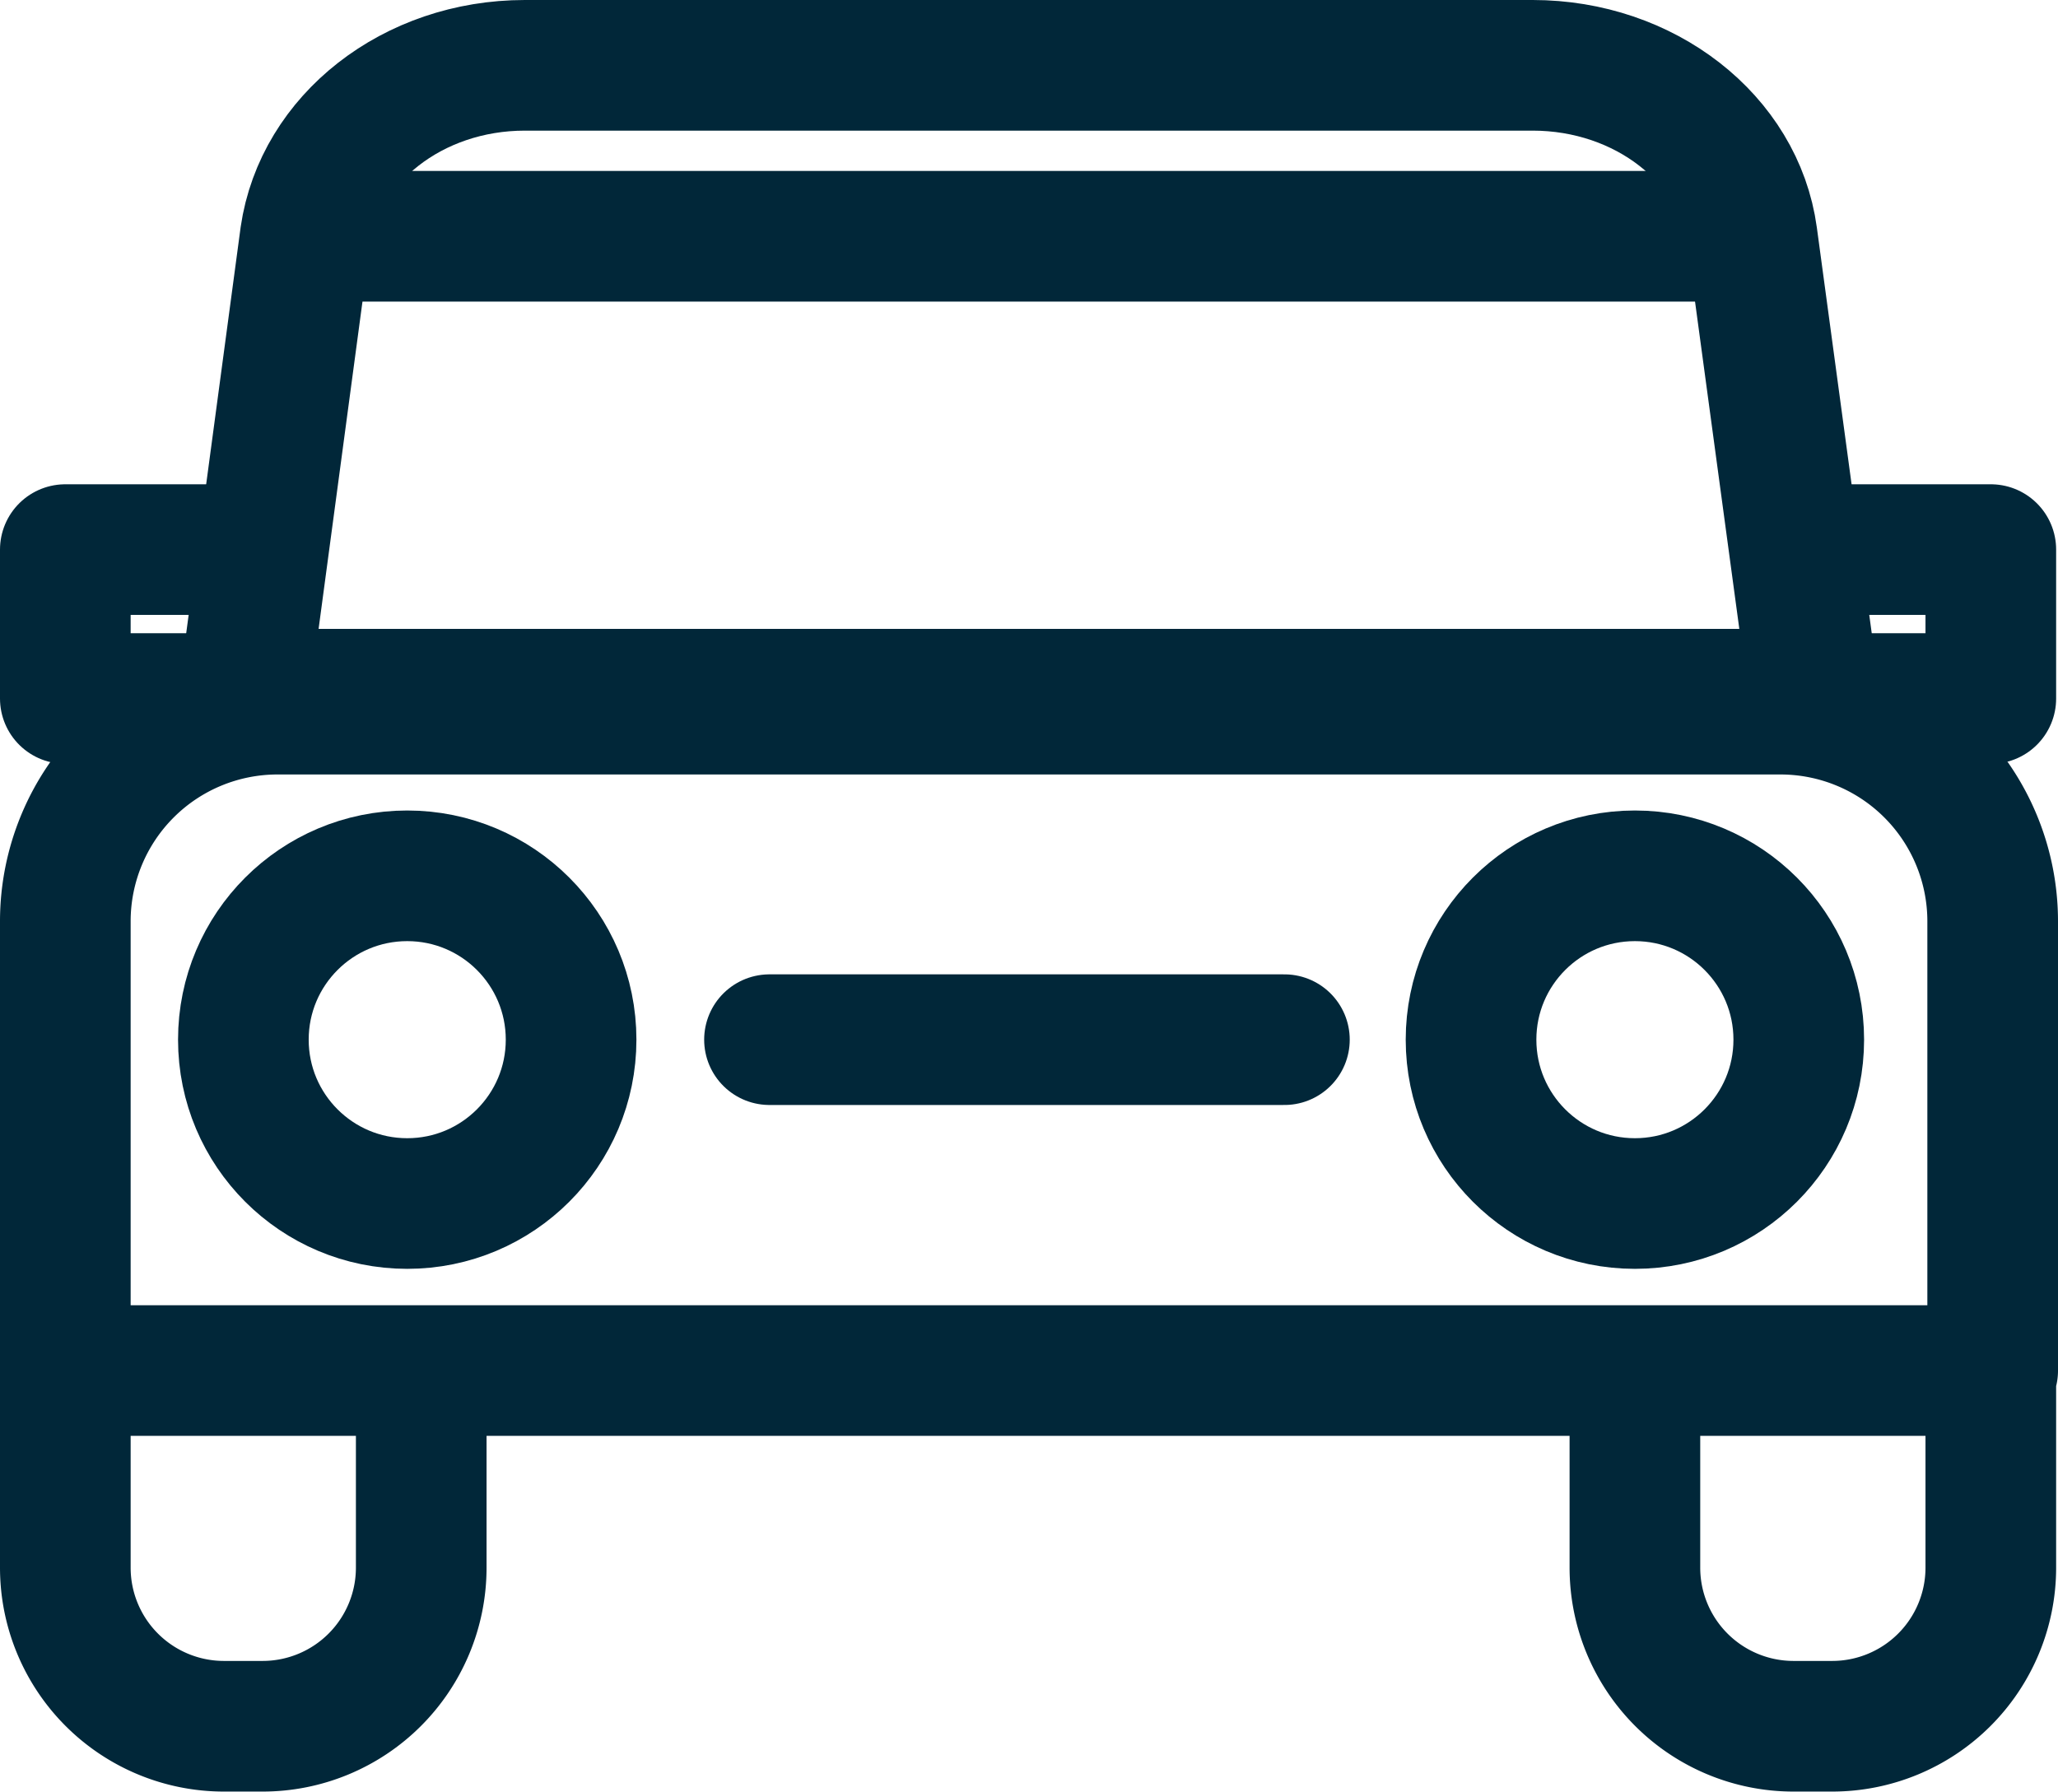
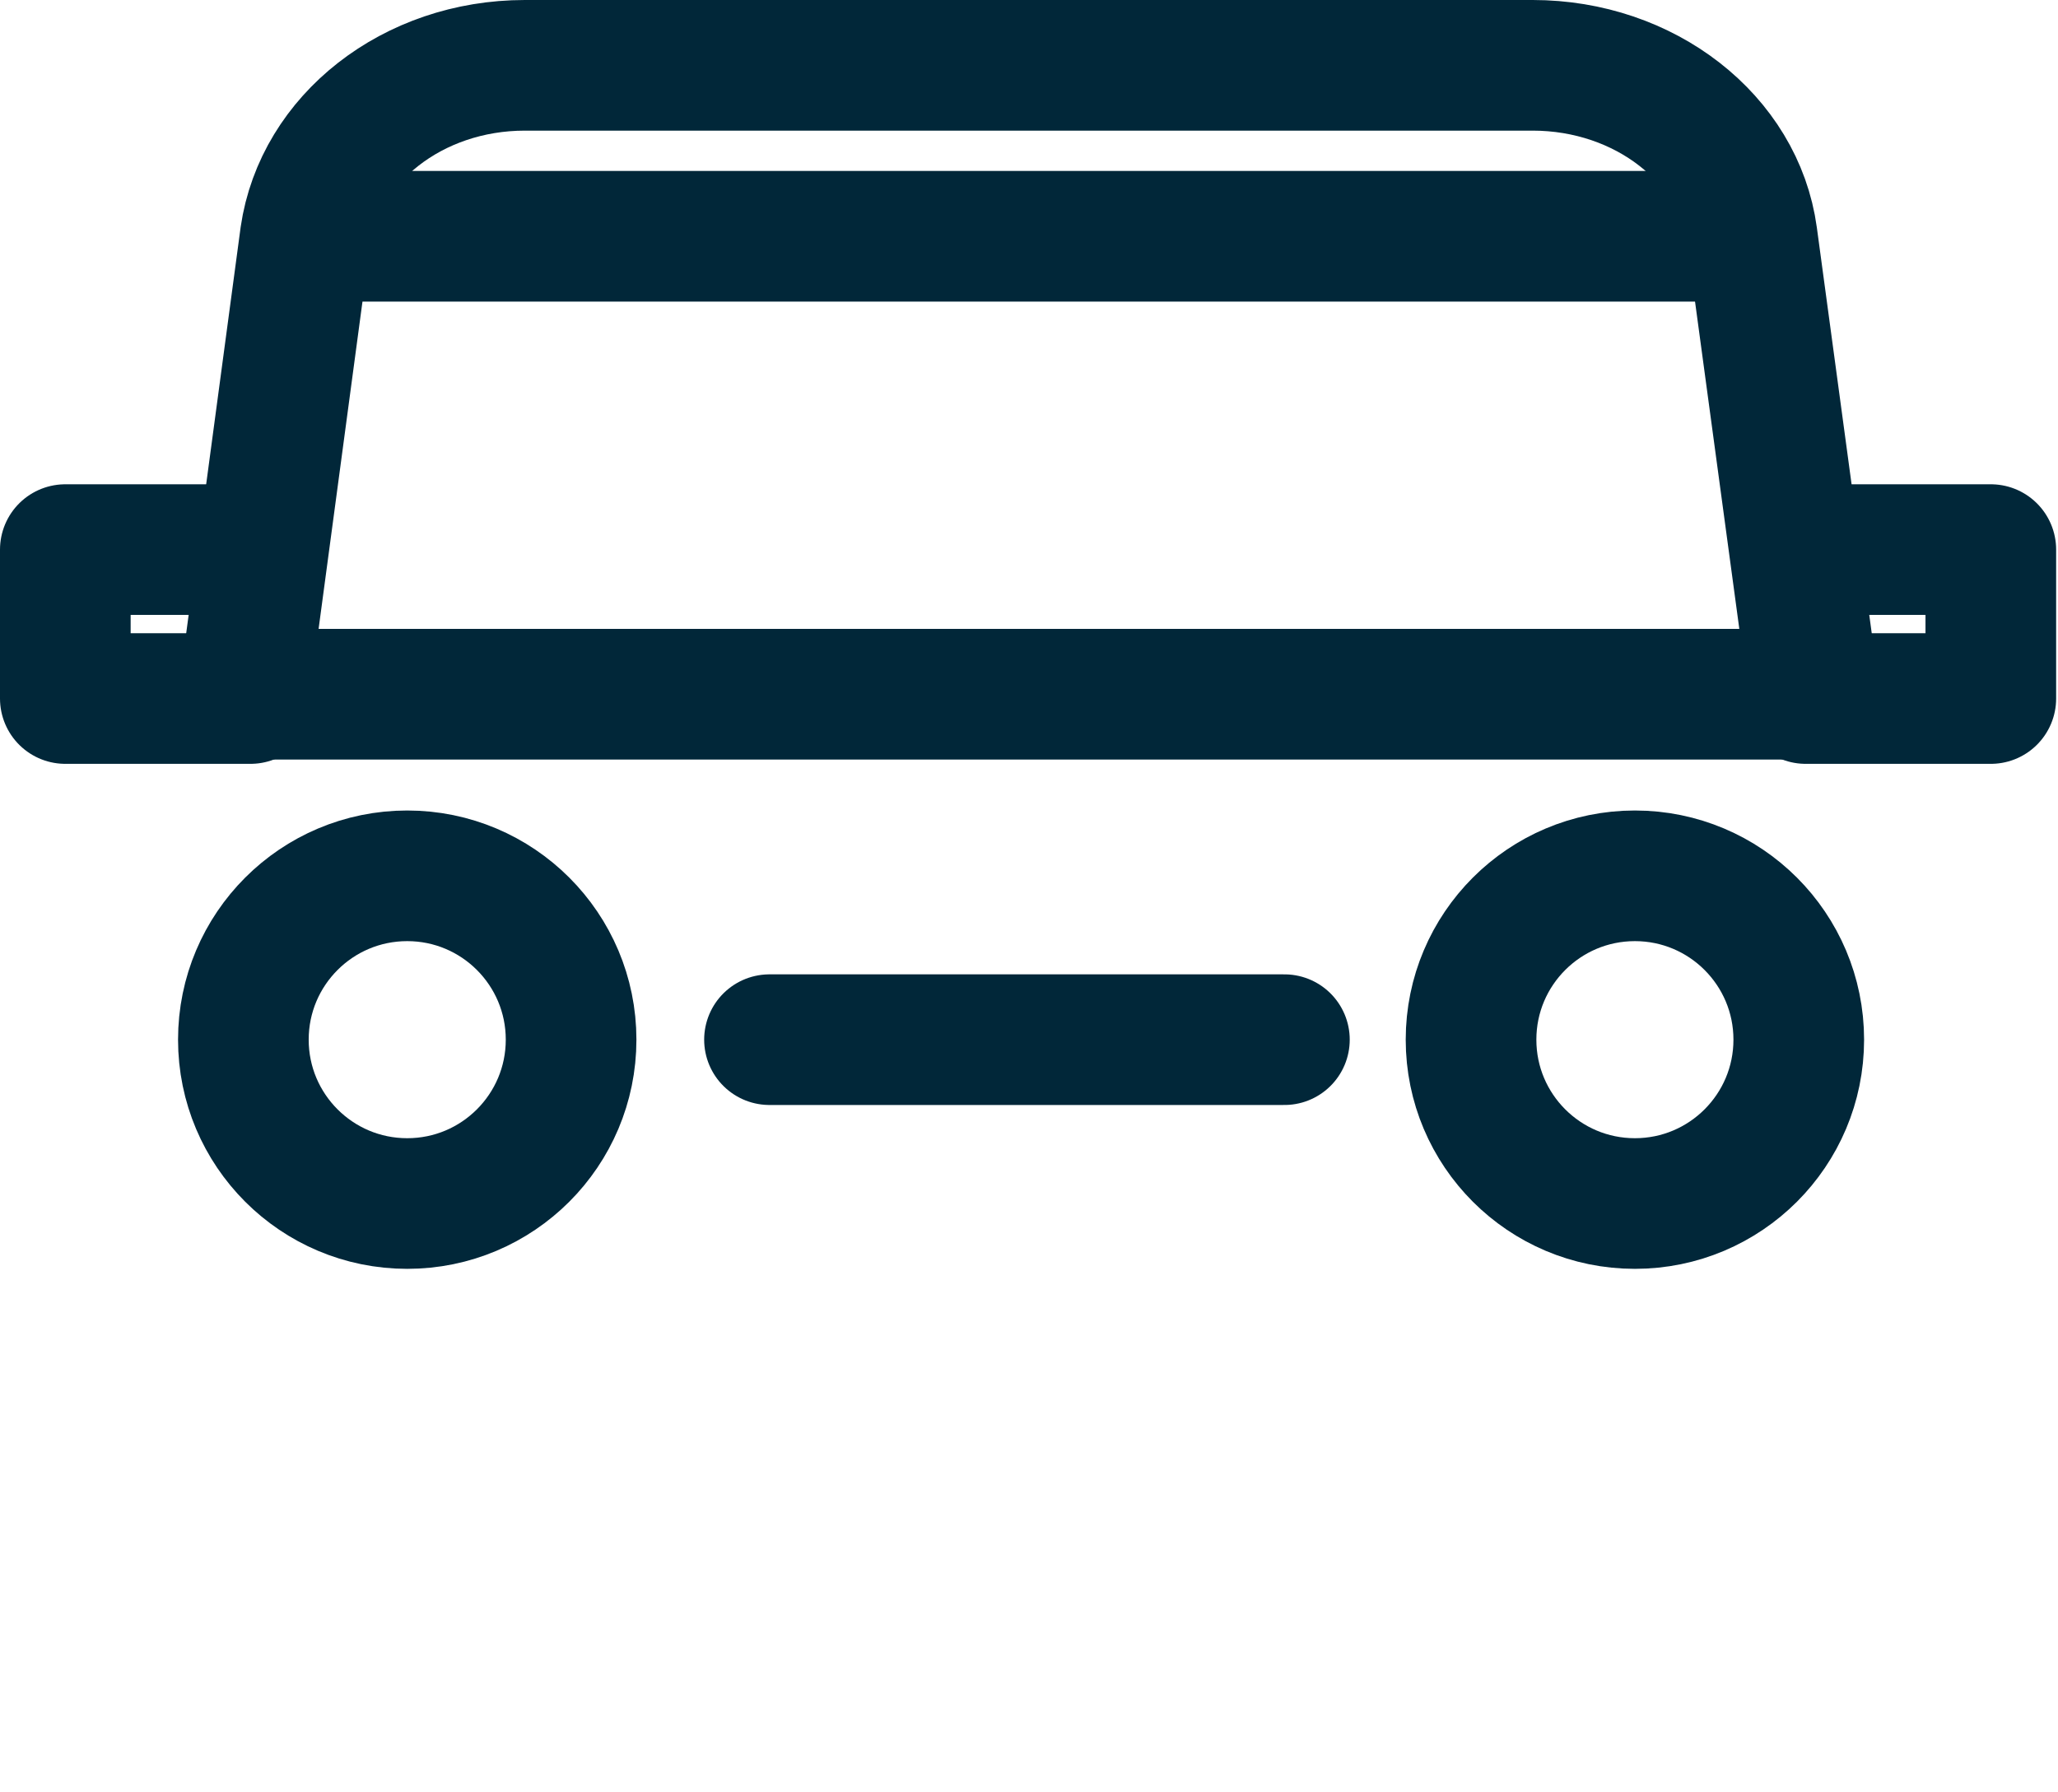
<svg xmlns="http://www.w3.org/2000/svg" viewBox="0 0 110.27 96.01">
  <defs>
    <style>.cls-1{fill:none;stroke:#012739;stroke-linecap:round;stroke-linejoin:round;stroke-width:7px}</style>
  </defs>
  <g id="Layer_2" data-name="Layer 2">
    <g id="Layer_1-2" data-name="Layer 1">
-       <path class="cls-1" d="M14.87 38H95.4a11.37 11.37 0 0 1 11.37 11.37v24.07h0H3.5h0v-24.1A11.37 11.37 0 0 1 14.87 38ZM3.5 73.44h19.07V84a8.5 8.5 0 0 1-8.5 8.5H12A8.5 8.5 0 0 1 3.5 84V73.44h0ZM87.6 73.44h19.07V84a8.5 8.5 0 0 1-8.5 8.5H96.1a8.5 8.5 0 0 1-8.5-8.5V73.44h0Z" />
      <circle class="cls-1" cx="21.82" cy="55.71" r="8.78" />
      <circle class="cls-1" cx="87.6" cy="55.71" r="8.78" />
      <path class="cls-1" d="M82.12 3.5h-54c-6 0-11 3.93-11.76 9.16L13.07 37.2H97.2l-3.32-24.54c-.71-5.23-5.76-9.16-11.76-9.16Z" />
      <path class="cls-1" d="M96.75 29.45h9.92v7.98h-9.92M13.42 37.43H3.5v-7.98h9.92M18.17 12.66h73.92M41.23 55.71h27.59" />
    </g>
  </g>
</svg>